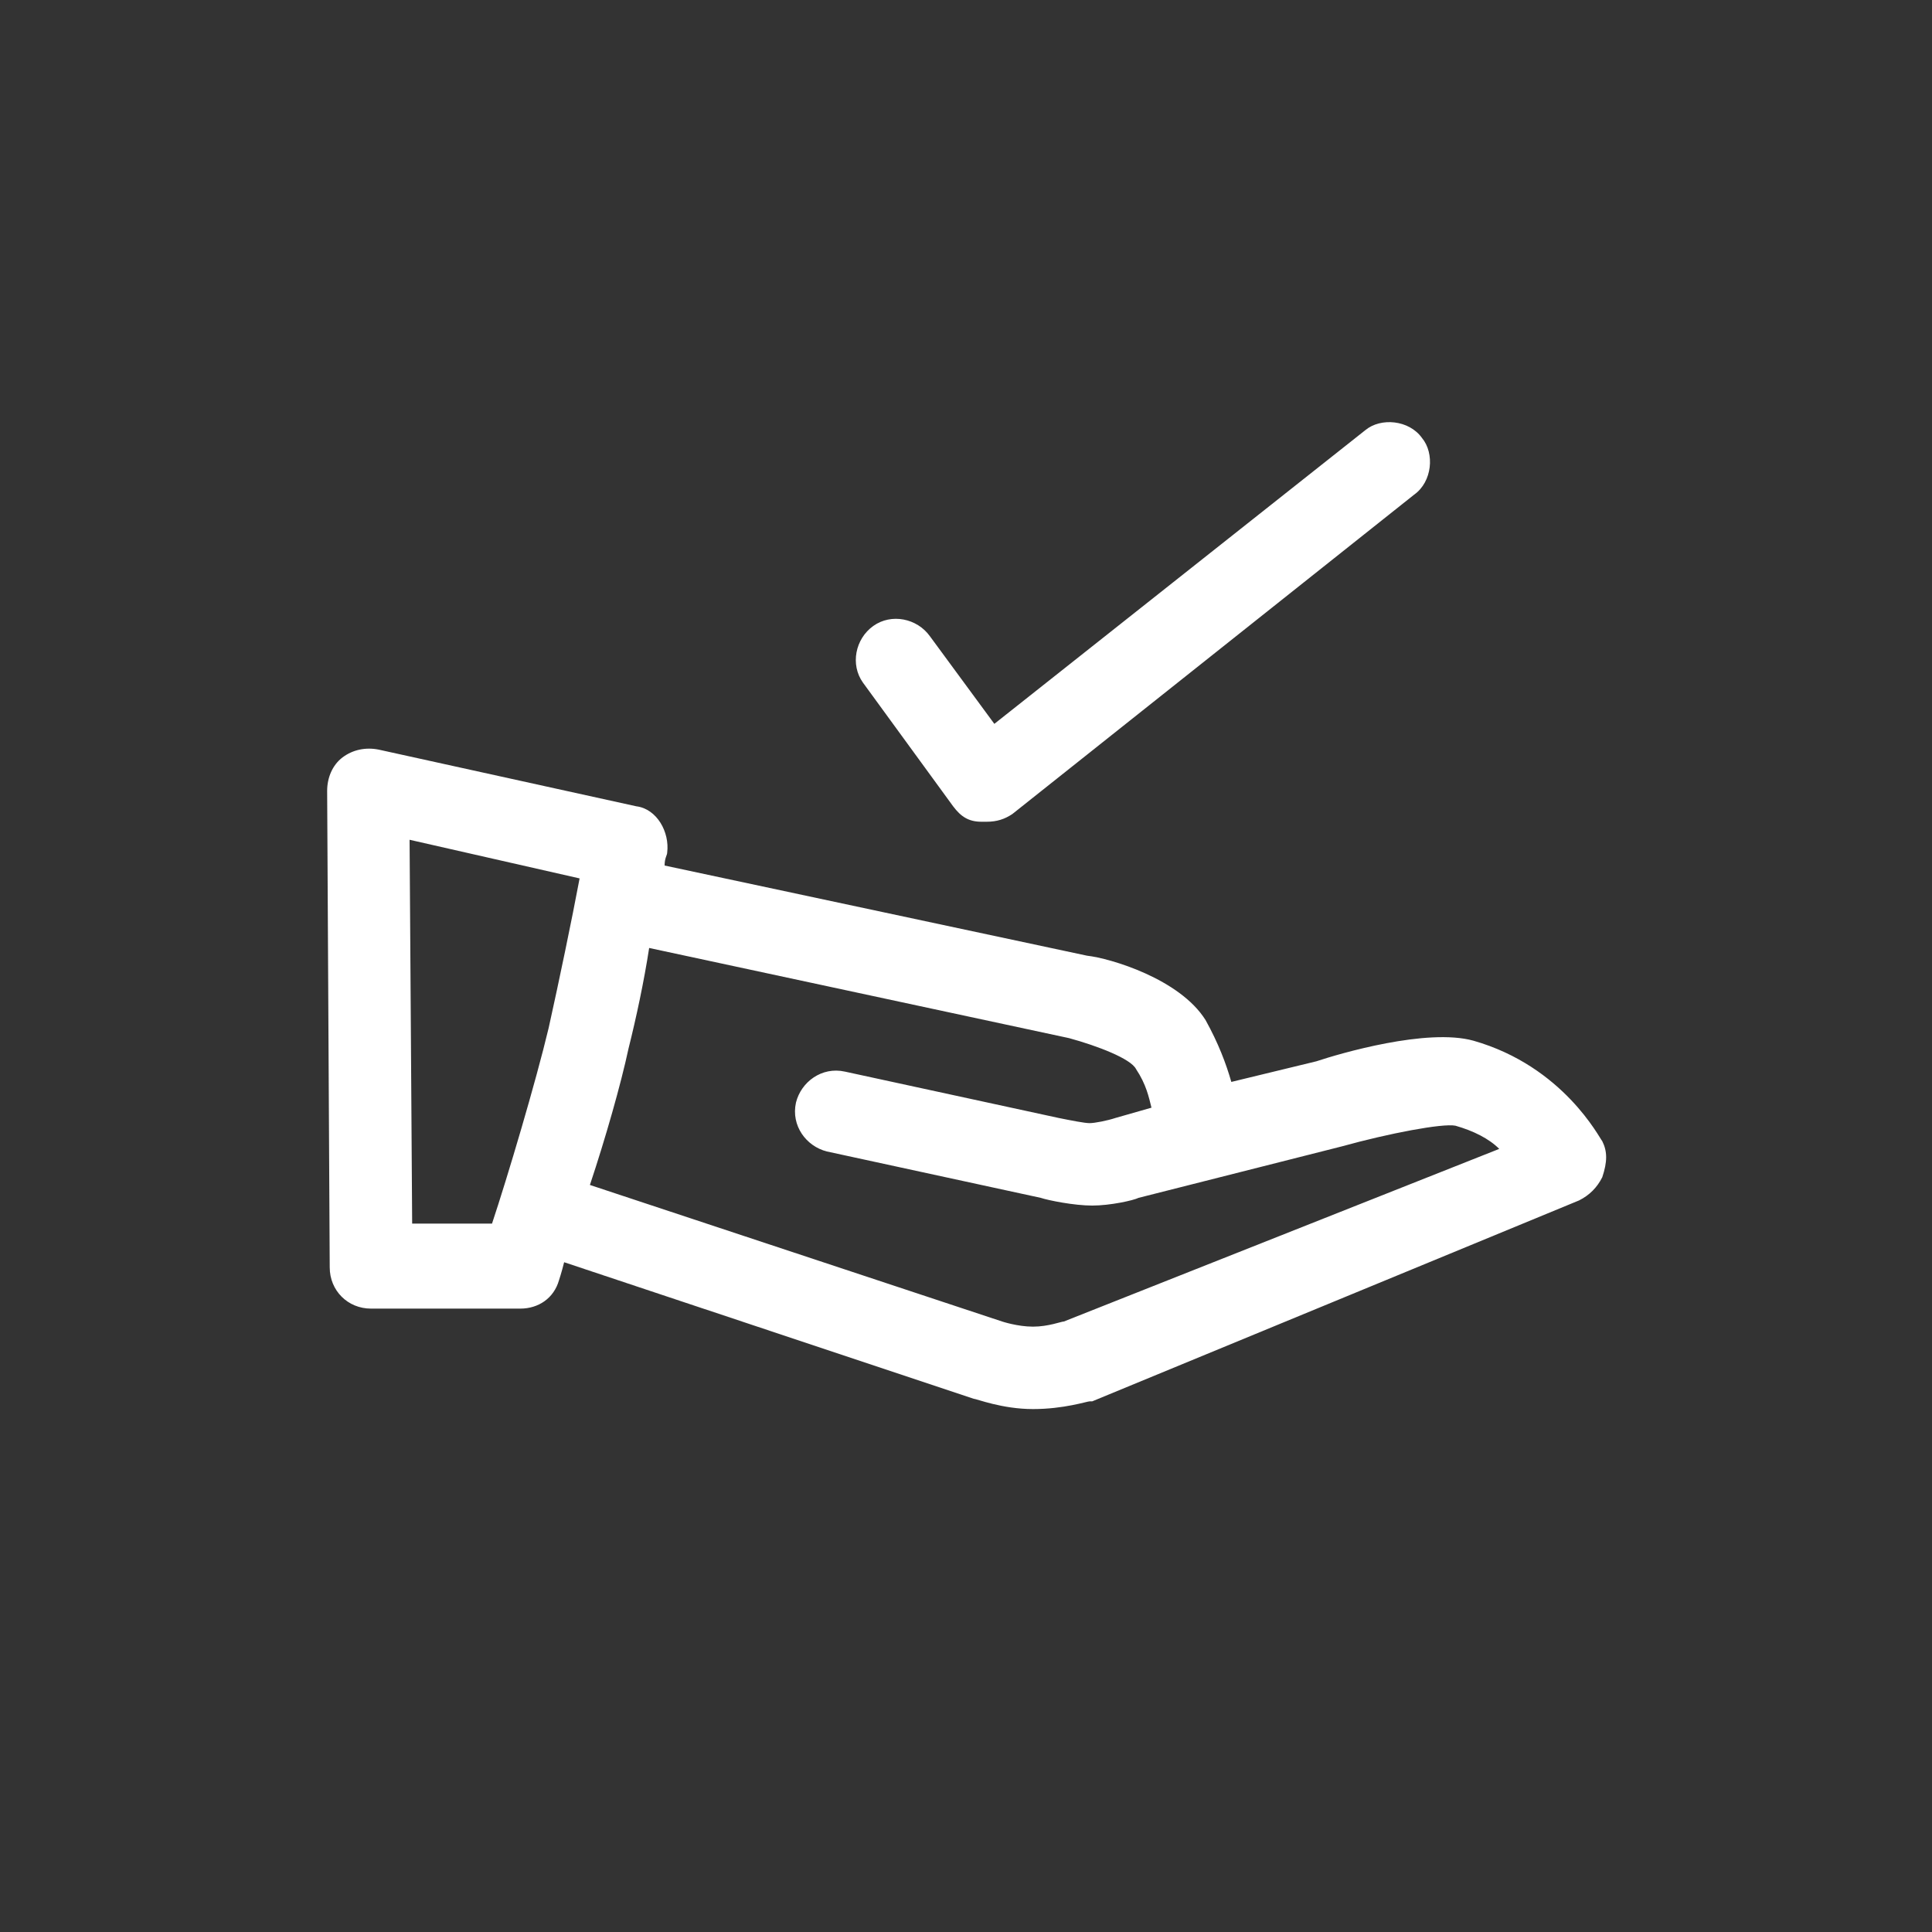
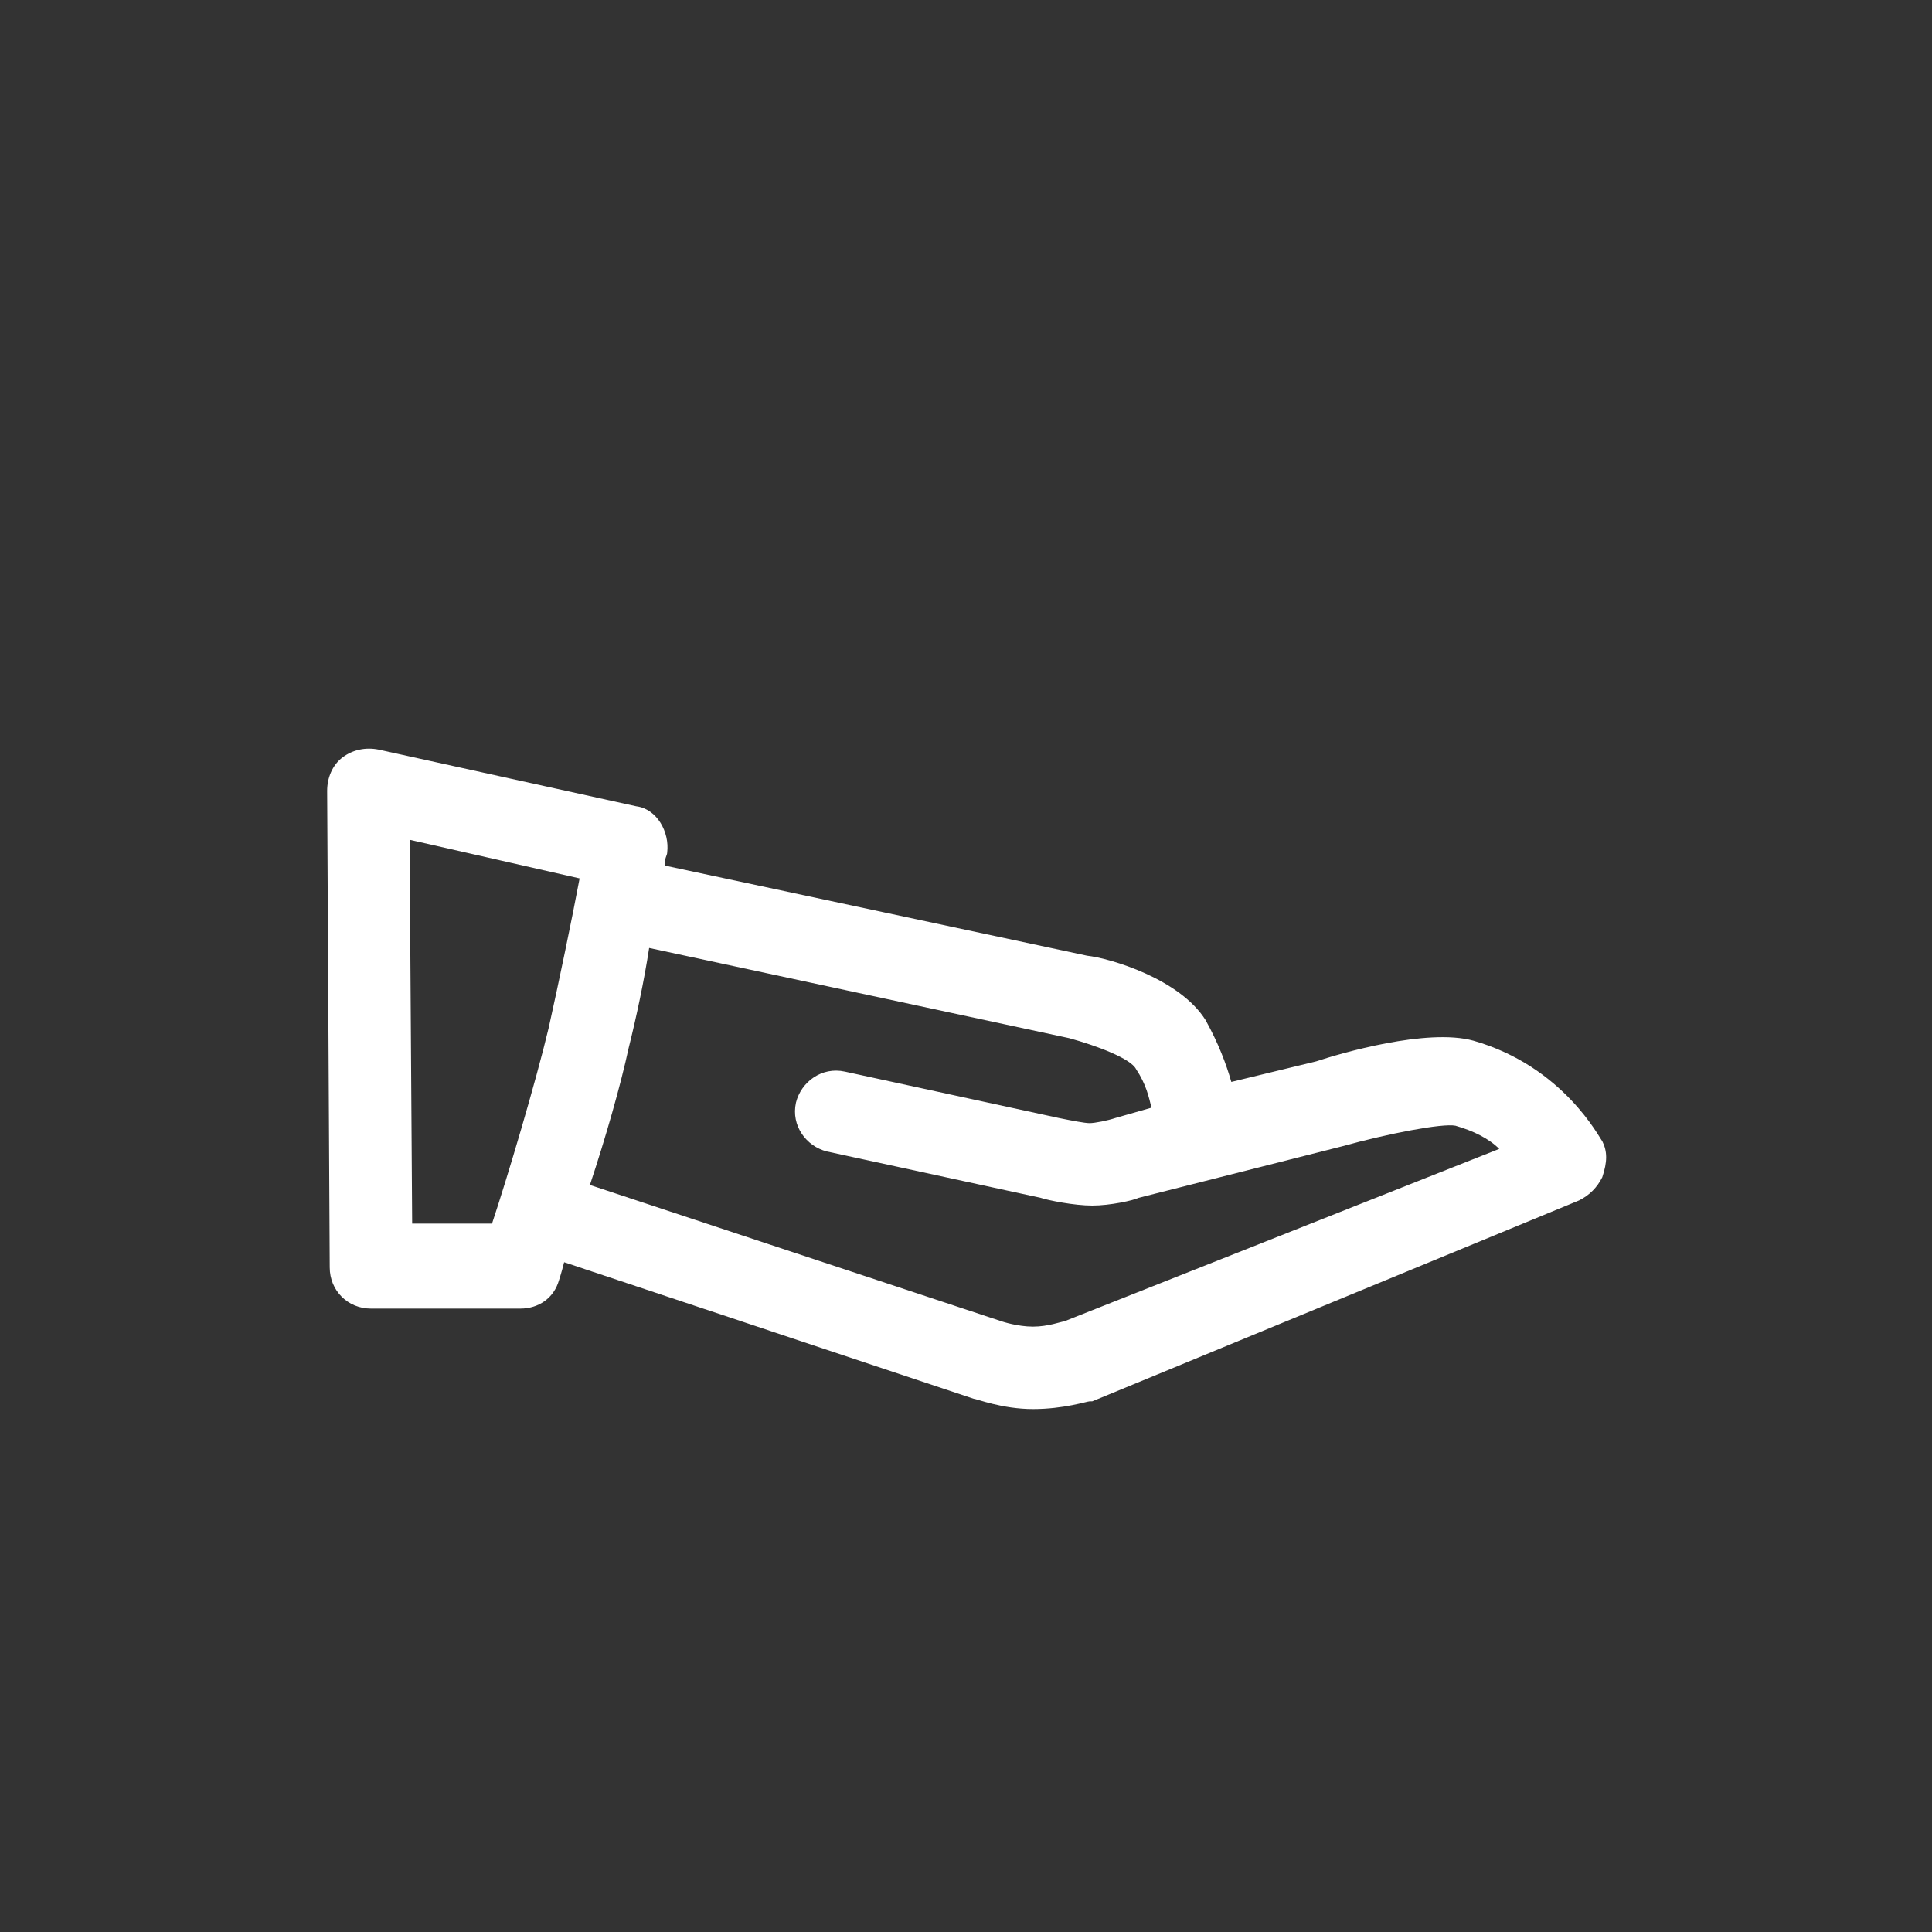
<svg xmlns="http://www.w3.org/2000/svg" version="1.1" id="Layer_1" x="0px" y="0px" width="75px" height="75px" viewBox="0 0 75 75" style="enable-background:new 0 0 75 75;" xml:space="preserve">
  <rect x="0" y="0" width="75" height="75" fill="#333333" stroke="none" />
  <style type="text/css">
	.st0{fill:#FFFFFF;}
</style>
  <g>
    <path class="st0" d="M62.2,44.3c-0.1-0.1-1.5-2.9-5-3.9c-1.8-0.5-5.2,0.5-6.1,0.8L47.8,42c-0.2-0.7-0.5-1.5-1-2.4   c-1-1.6-3.7-2.4-4.6-2.5l-16.4-3.5c0-0.3,0.1-0.4,0.1-0.5c0.1-0.8-0.4-1.7-1.2-1.8l-10-2.2c-0.5-0.1-1,0-1.4,0.3   c-0.4,0.3-0.6,0.8-0.6,1.3l0.1,18.5c0,0.9,0.7,1.6,1.6,1.6h5.8c0.7,0,1.3-0.4,1.5-1.1c0,0,0.1-0.3,0.2-0.7l15.9,5.3   c0.1,0,1.1,0.4,2.3,0.4c1.2,0,2.1-0.3,2.2-0.3c0,0,0.1,0,0.1,0l18.9-7.8c0.4-0.2,0.7-0.5,0.9-0.9C62.4,45.1,62.4,44.7,62.2,44.3z    M16,47.5l-0.1-14.9l6.6,1.5c-0.3,1.6-0.8,4-1.2,5.8c-0.5,2.1-1.6,5.8-2.2,7.6H16z M41.3,51.3c-0.1,0-0.6,0.2-1.2,0.2   c-0.6,0-1.2-0.2-1.2-0.2l-16-5.3c0.6-1.8,1.2-3.9,1.5-5.3c0.3-1.2,0.6-2.6,0.8-3.9l16.3,3.5c1.1,0.3,2.4,0.8,2.6,1.2   c0.4,0.6,0.5,1.1,0.6,1.5l-1.4,0.4c-0.3,0.1-0.8,0.2-1,0.2c-0.2,0-0.7-0.1-1.2-0.2l-8.3-1.8c-0.9-0.2-1.7,0.4-1.9,1.2   c-0.2,0.9,0.4,1.7,1.2,1.9l8.3,1.8c0.3,0.1,1.3,0.3,2,0.3c0.7,0,1.6-0.2,1.8-0.3l7.9-2c1.8-0.5,3.9-0.9,4.4-0.8   c0.7,0.2,1.3,0.5,1.7,0.9L41.3,51.3z" />
-     <path class="st0" d="M37,31.3c0.3,0.4,0.6,0.6,1.1,0.6c0.1,0,0.1,0,0.2,0c0.4,0,0.7-0.1,1-0.3l15.6-12.4c0.7-0.5,0.8-1.6,0.3-2.2   c-0.5-0.7-1.6-0.8-2.2-0.3L38.6,28.1l-2.5-3.4c-0.5-0.7-1.5-0.9-2.2-0.4c-0.7,0.5-0.9,1.5-0.4,2.2L37,31.3z" />
  </g>
</svg>